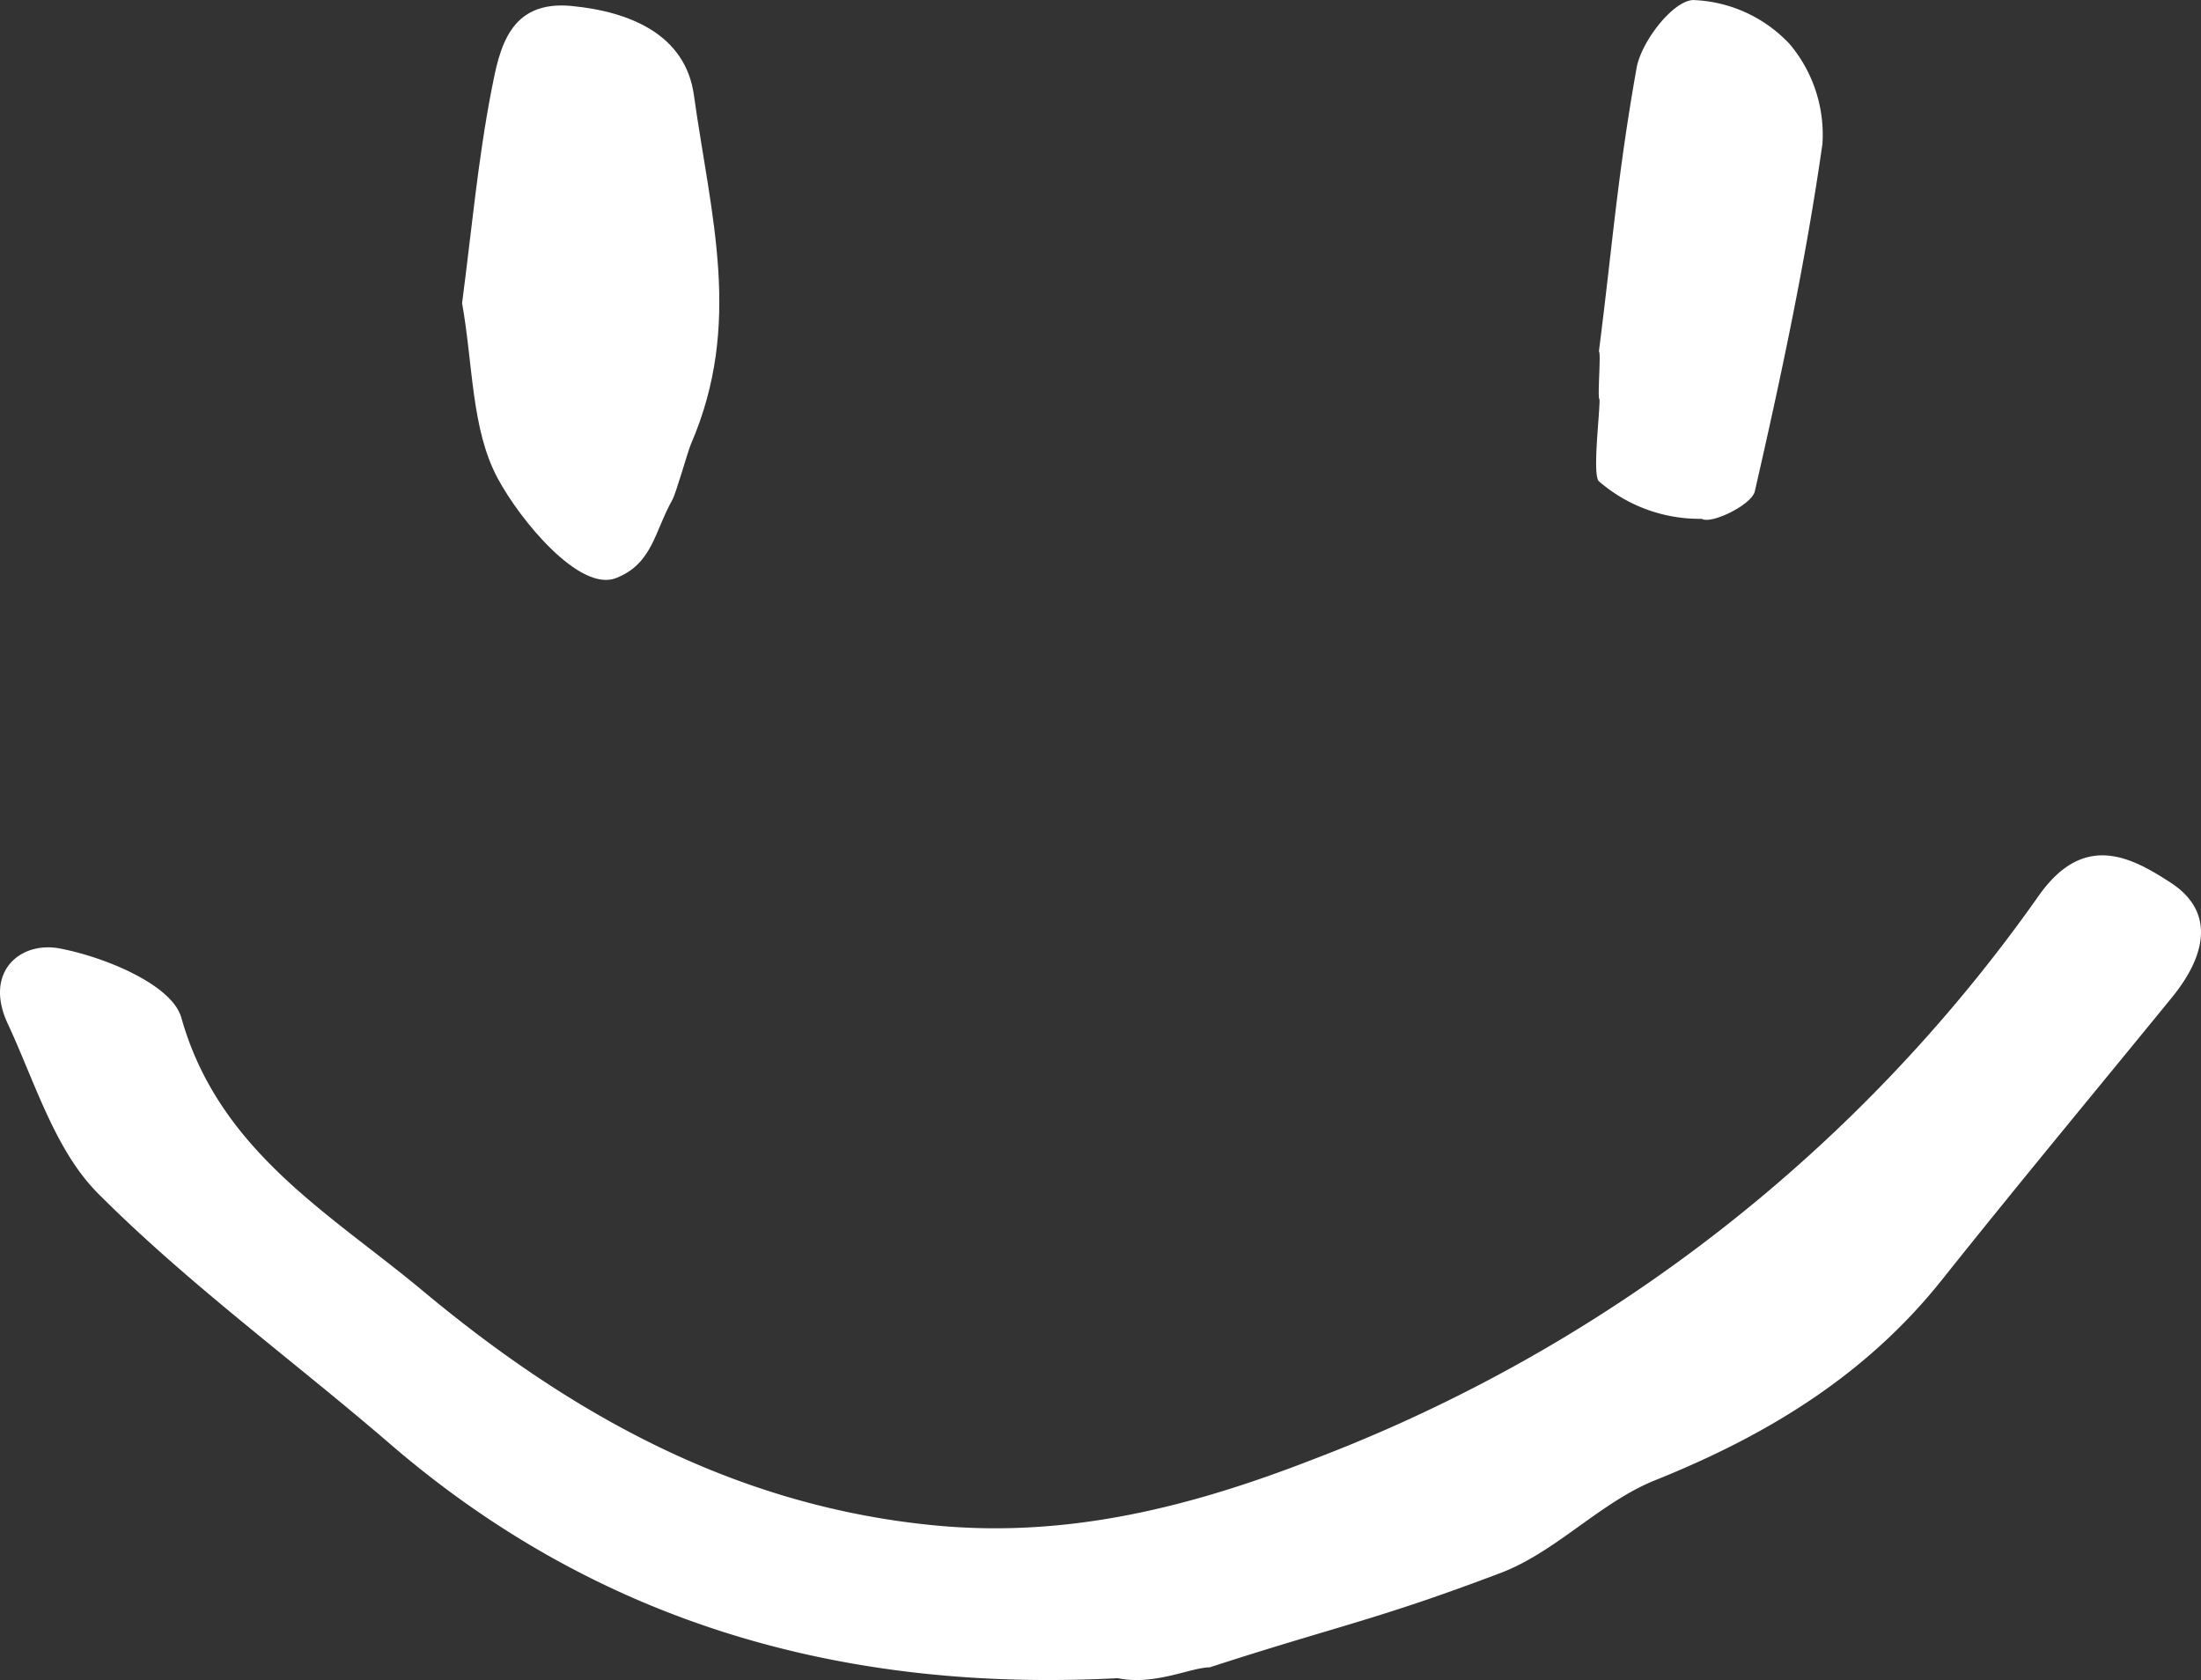
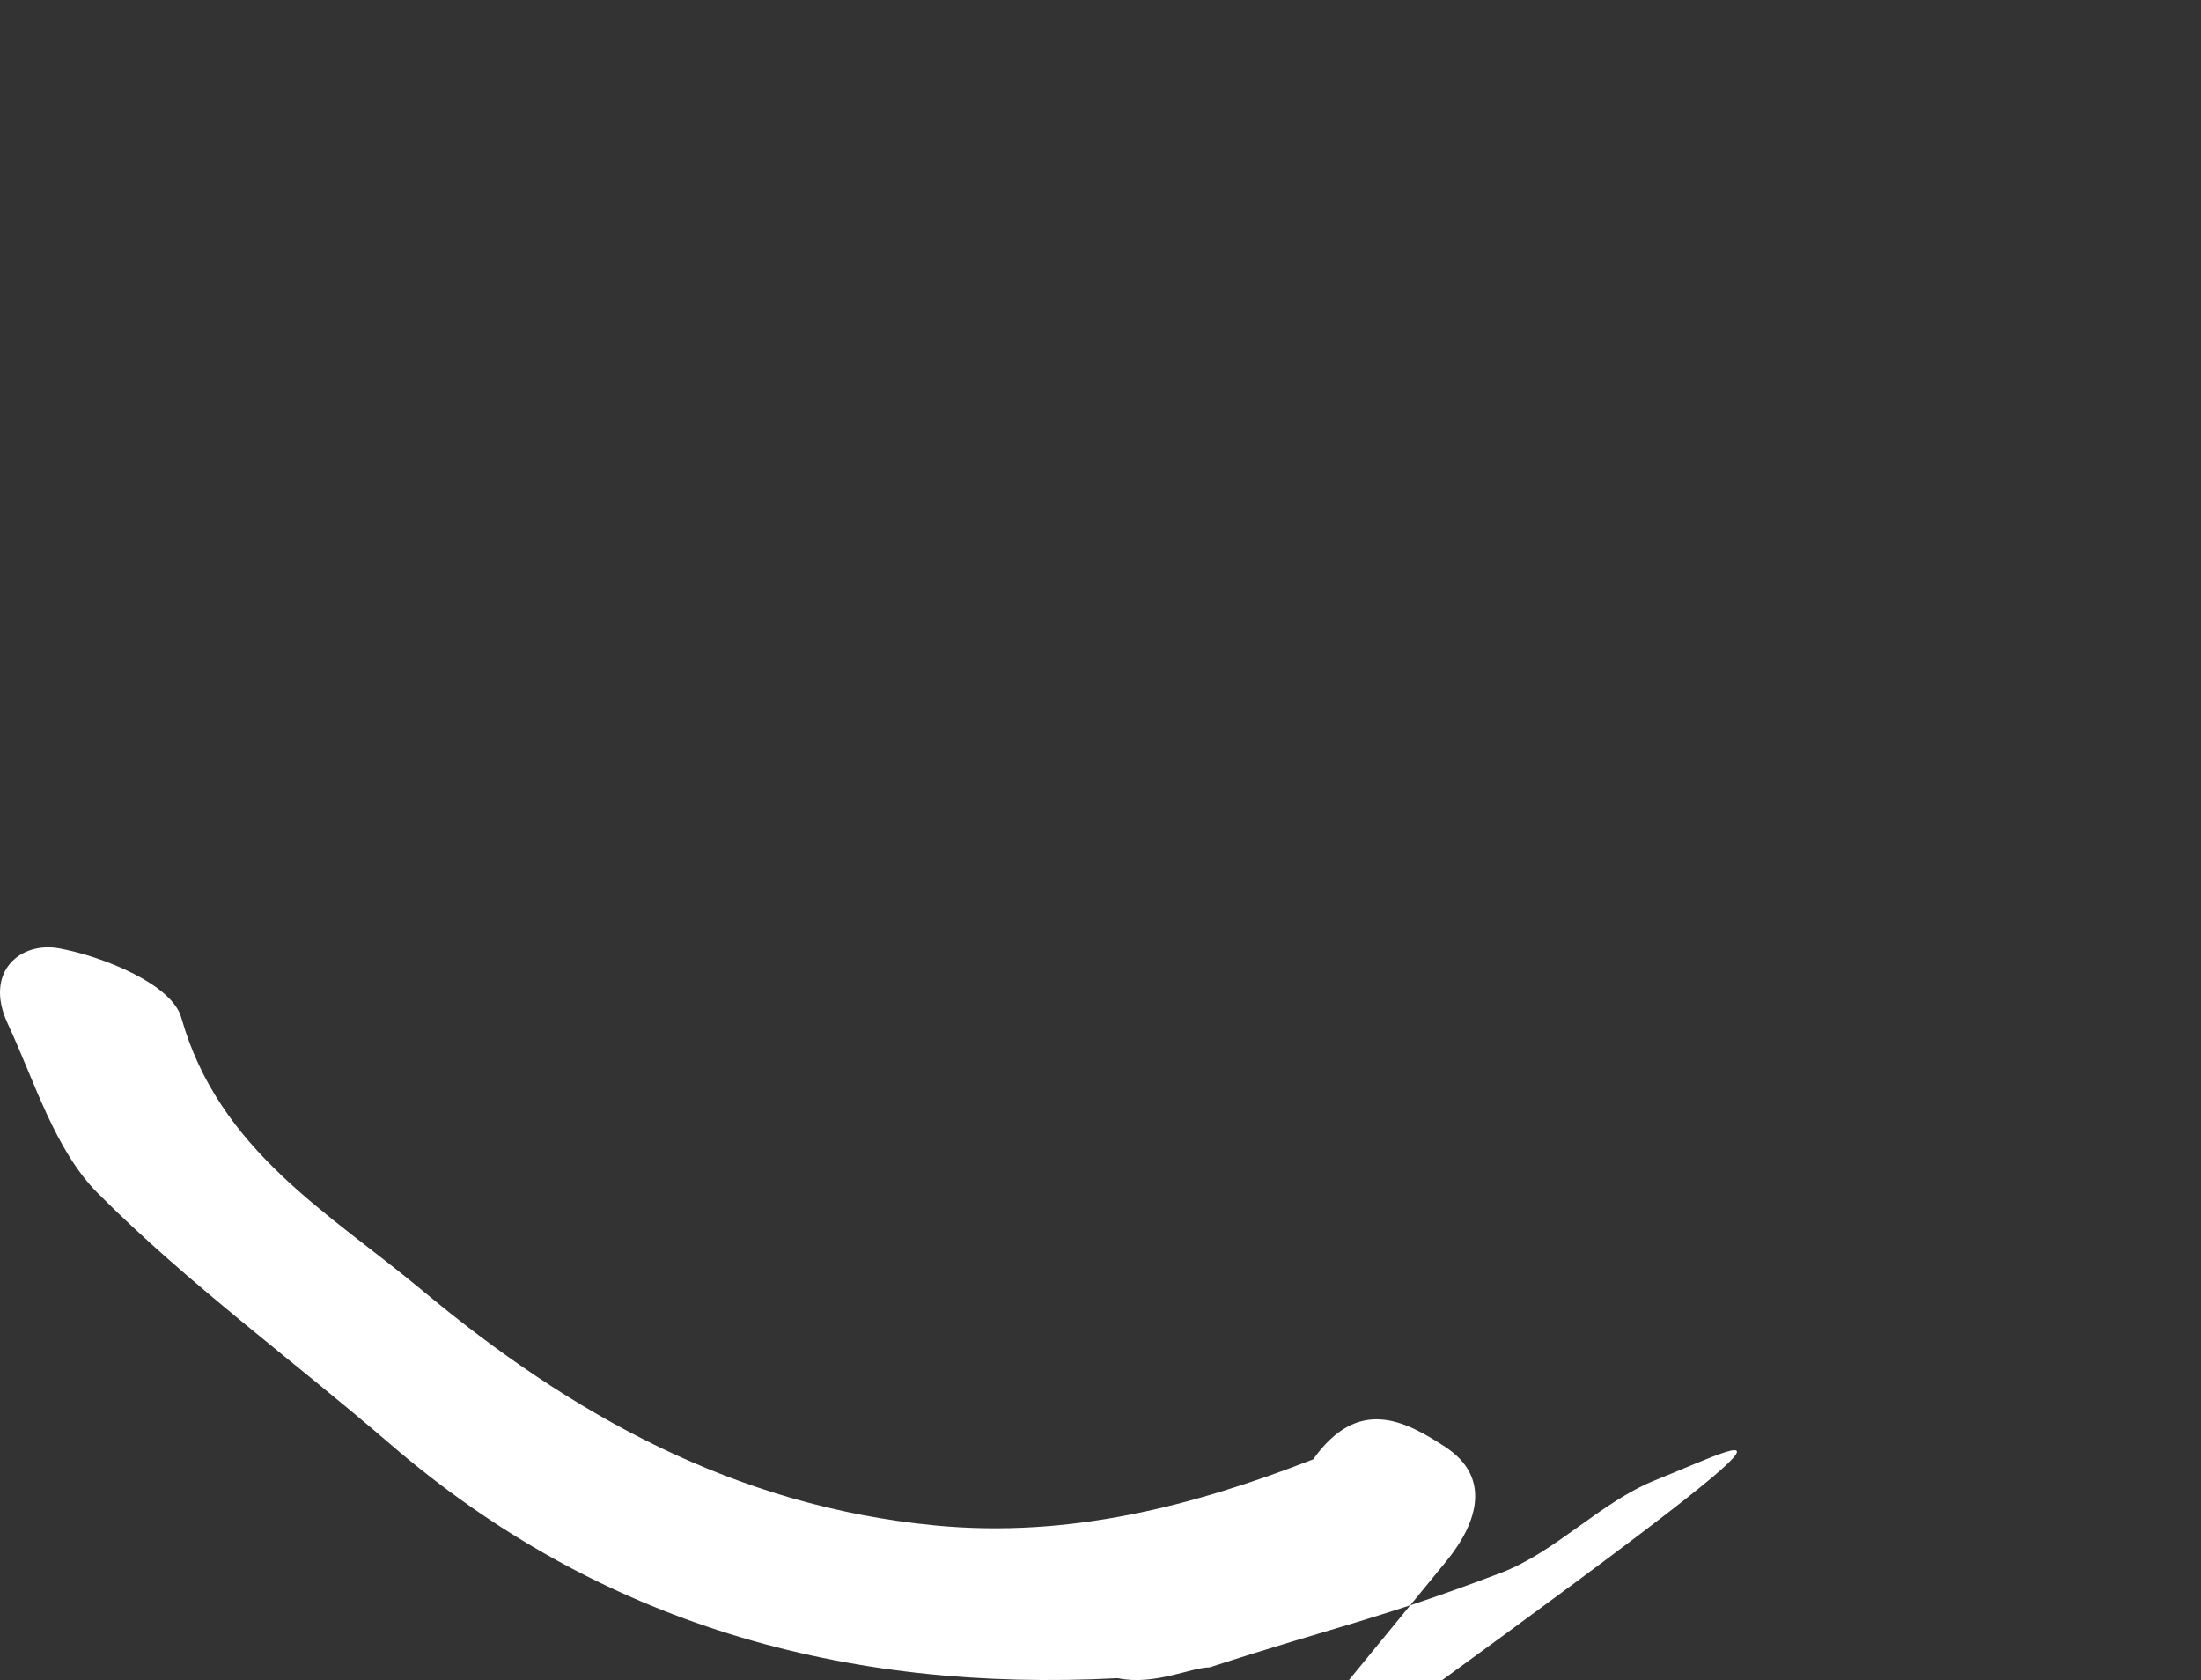
<svg xmlns="http://www.w3.org/2000/svg" viewBox="0 0 118.778 90.654">
  <rect x="0" y="0" width="118.778" height="90.654" fill="#333333" stroke="none" />
  <defs>
    <style>.cls-1{fill:#fff;}</style>
  </defs>
  <g id="レイヤー_2" data-name="レイヤー 2">
    <g id="デザイン">
-       <path class="cls-1" d="M60.318,90.553c-14.736.774-27.98-2.916-39.259-12.632C15.812,73.4,10.17,69.289,5.297,64.404,2.955,62.056,1.886,58.386.416,55.233c-1.297-2.783.664-4.459,2.807-4.055,2.418.456,6.06,1.953,6.561,3.732,2.026,7.197,8.037,10.576,13.021,14.733,7.977,6.653,16.849,11.632,27.662,12.668,7.271.697,13.937-1.053,20.399-3.566a84.713,84.713,0,0,0,39.168-30.431c2.417-3.41,4.936-2.104,7.12-.678,2.506,1.637,1.775,4.077.07,6.167-4.145,5.081-8.338,10.124-12.424,15.253C100.697,74.206,95.38,77.44,89.329,79.869c-2.974,1.194-5.361,3.874-8.346,5.006-6.73,2.551-8.845,2.866-15.698,5.093C64.285,89.968,62.285,90.968,60.318,90.553Z" />
-       <path class="cls-1" d="M24.936,16.356c.503-3.799.848-7.687,1.588-11.499.434-2.237.948-4.859,4.326-4.534,3.174.306,6.141,1.556,6.596,4.804.921,6.575,2.642,12.356-.161,18.841-.167.385-.795,2.636-1,3-.969,1.723-1.07,3.446-3.035,4.223s-5.169-3.102-6.393-5.383C25.43,23.15,25.532,19.672,24.936,16.356Z" />
-       <path class="cls-1" d="M86.285,18.968c.757-5.951.989-9.394,2.033-15.295C88.572,2.236,90.285.034,91.38.002A7.508,7.508,0,0,1,96.568,2.364a7.579,7.579,0,0,1,1.78,5.406c-.898,6.297-2.227,12.54-3.649,18.744-.165.722-2.345,1.791-2.863,1.481a8.292,8.292,0,0,1-5.552-2.027c-.364-.35.062-3.722.035-4.423C86.188,21.532,86.416,18.981,86.285,18.968Z" />
+       <path class="cls-1" d="M60.318,90.553c-14.736.774-27.98-2.916-39.259-12.632C15.812,73.4,10.17,69.289,5.297,64.404,2.955,62.056,1.886,58.386.416,55.233c-1.297-2.783.664-4.459,2.807-4.055,2.418.456,6.06,1.953,6.561,3.732,2.026,7.197,8.037,10.576,13.021,14.733,7.977,6.653,16.849,11.632,27.662,12.668,7.271.697,13.937-1.053,20.399-3.566c2.417-3.41,4.936-2.104,7.12-.678,2.506,1.637,1.775,4.077.07,6.167-4.145,5.081-8.338,10.124-12.424,15.253C100.697,74.206,95.38,77.44,89.329,79.869c-2.974,1.194-5.361,3.874-8.346,5.006-6.73,2.551-8.845,2.866-15.698,5.093C64.285,89.968,62.285,90.968,60.318,90.553Z" />
    </g>
  </g>
</svg>